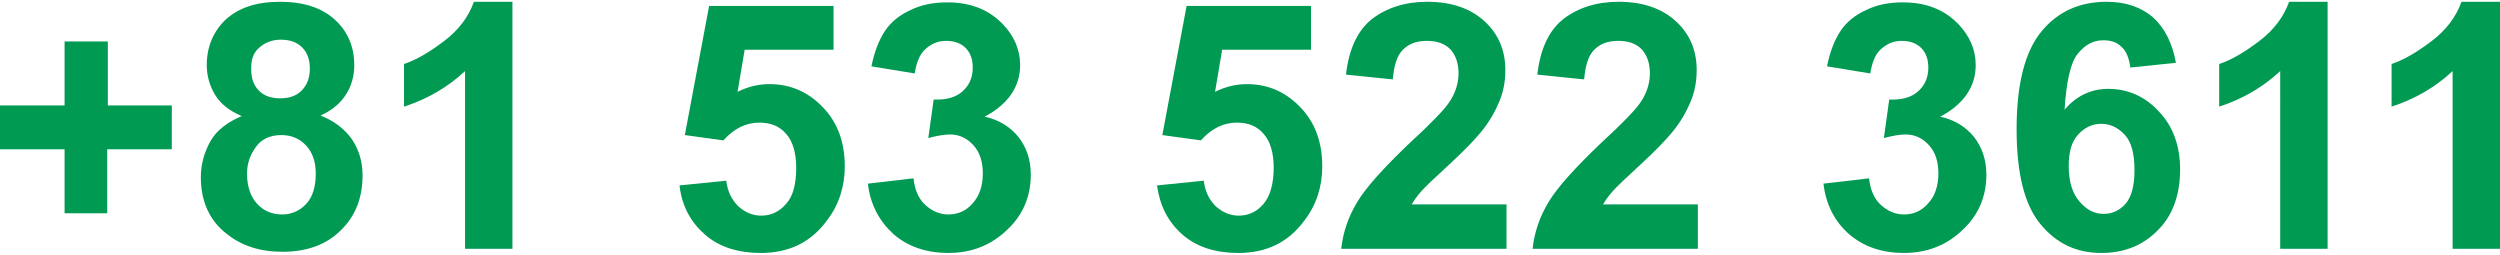
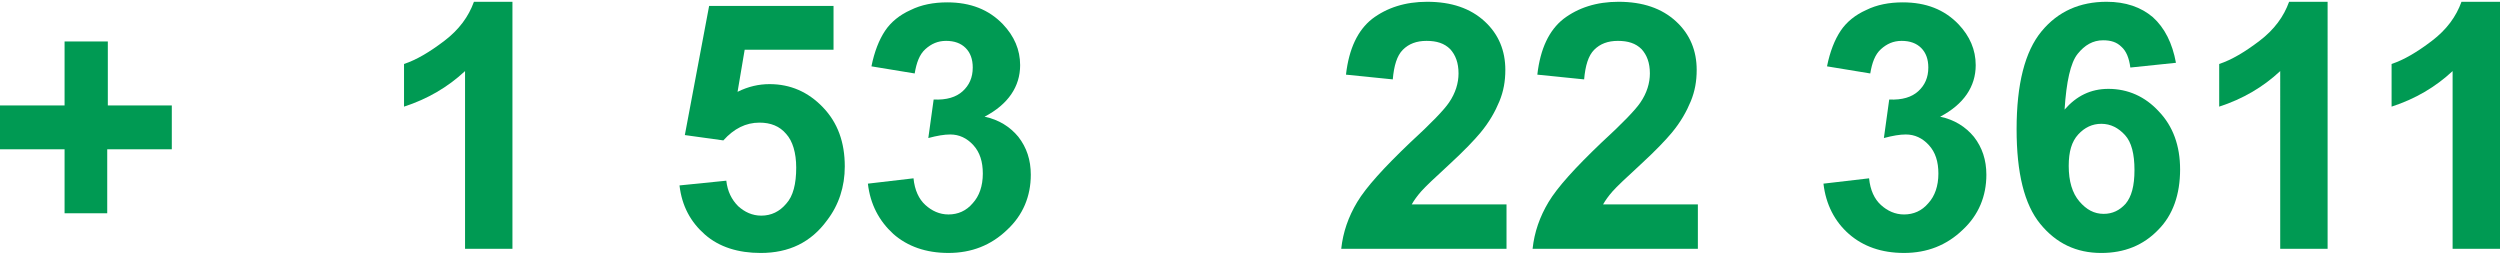
<svg xmlns="http://www.w3.org/2000/svg" version="1.1" x="0px" y="0px" width="422px" height="43px" viewBox="0 0 422 43" style="enable-background:new 0 0 422 43;" xml:space="preserve">
  <style type="text/css">
	.st0{fill:#009A53;}
</style>
  <g>
    <path class="st0" d="M10.9,36V25.2H0v-7.4h10.9V7h7.3v10.8H29v7.4H18.1V36H10.9z" />
-     <path class="st0" d="M40.8,19.6c-2.1-0.9-3.6-2.1-4.5-3.6c-0.9-1.5-1.4-3.2-1.4-5c0-3.1,1.1-5.7,3.2-7.7c2.2-2,5.2-3,9.2-3   c3.9,0,7,1,9.2,3c2.2,2,3.3,4.6,3.3,7.7c0,1.9-0.5,3.6-1.5,5.1c-1,1.5-2.4,2.6-4.2,3.4c2.3,0.9,4.1,2.3,5.3,4   c1.2,1.8,1.8,3.8,1.8,6.1c0,3.8-1.2,6.9-3.7,9.3c-2.4,2.4-5.7,3.6-9.8,3.6c-3.8,0-6.9-1-9.4-3c-3-2.3-4.4-5.6-4.4-9.6   c0-2.2,0.6-4.3,1.7-6.2C36.6,22,38.4,20.6,40.8,19.6z M41.7,29.3c0,2.2,0.6,3.9,1.7,5.1c1.1,1.2,2.5,1.8,4.2,1.8   c1.6,0,3-0.6,4.1-1.8s1.6-2.9,1.6-5.1c0-1.9-0.5-3.5-1.6-4.7c-1.1-1.2-2.5-1.8-4.2-1.8c-1.9,0-3.4,0.7-4.3,2   C42.1,26.3,41.7,27.8,41.7,29.3z M42.4,11.6c0,1.6,0.4,2.8,1.3,3.7c0.9,0.9,2.1,1.3,3.6,1.3c1.5,0,2.7-0.4,3.6-1.3   c0.9-0.9,1.4-2.1,1.4-3.7c0-1.5-0.4-2.7-1.3-3.6c-0.9-0.9-2.1-1.3-3.6-1.3c-1.5,0-2.7,0.5-3.7,1.4S42.4,10.1,42.4,11.6z" />
    <path class="st0" d="M86.5,42h-8V12c-2.9,2.7-6.3,4.7-10.3,6v-7.2c2.1-0.7,4.3-2,6.8-3.9s4.1-4.1,5-6.6h6.5V42z" />
    <path class="st0" d="M114.7,31.3l7.9-0.8c0.2,1.8,0.9,3.2,2,4.3c1.1,1,2.4,1.6,3.9,1.6c1.7,0,3.1-0.7,4.2-2   c1.2-1.3,1.7-3.4,1.7-6.1c0-2.5-0.6-4.5-1.7-5.7c-1.1-1.3-2.6-1.9-4.5-1.9c-2.3,0-4.3,1-6.1,3l-6.5-0.9L119.7,1h21v7.4h-15   l-1.2,7.1c1.8-0.9,3.6-1.3,5.4-1.3c3.5,0,6.5,1.3,9,3.9c2.5,2.6,3.7,5.9,3.7,10c0,3.4-1,6.5-3,9.1c-2.7,3.7-6.4,5.5-11.2,5.5   c-3.8,0-7-1-9.4-3.1C116.6,37.5,115.1,34.8,114.7,31.3z" />
    <path class="st0" d="M146.5,31l7.7-0.9c0.2,2,0.9,3.5,2,4.5c1.1,1,2.4,1.6,3.9,1.6c1.6,0,3-0.6,4.1-1.9c1.1-1.2,1.7-2.9,1.7-5   c0-2-0.5-3.6-1.6-4.8c-1.1-1.2-2.4-1.8-3.9-1.8c-1,0-2.2,0.2-3.7,0.6l0.9-6.5c2.2,0.1,3.8-0.4,4.9-1.4s1.7-2.3,1.7-4   c0-1.4-0.4-2.5-1.2-3.3c-0.8-0.8-1.9-1.2-3.3-1.2c-1.4,0-2.5,0.5-3.5,1.4c-1,0.9-1.5,2.3-1.8,4.1l-7.3-1.2c0.5-2.5,1.3-4.5,2.3-6   c1-1.5,2.5-2.7,4.3-3.5c1.8-0.9,3.9-1.3,6.2-1.3c3.9,0,7,1.2,9.4,3.7c1.9,2,2.9,4.3,2.9,6.9c0,3.6-2,6.6-6,8.7   c2.4,0.5,4.3,1.7,5.7,3.4c1.4,1.8,2.1,3.9,2.1,6.4c0,3.6-1.3,6.8-4,9.3c-2.7,2.6-6,3.9-9.9,3.9c-3.8,0-6.9-1.1-9.3-3.2   C148.4,37.3,146.9,34.5,146.5,31z" />
-     <path class="st0" d="M195.3,31.3l7.9-0.8c0.2,1.8,0.9,3.2,2,4.3c1.1,1,2.4,1.6,3.9,1.6c1.7,0,3.1-0.7,4.2-2s1.7-3.4,1.7-6.1   c0-2.5-0.6-4.5-1.7-5.7c-1.1-1.3-2.6-1.9-4.5-1.9c-2.3,0-4.3,1-6.1,3l-6.5-0.9L200.3,1h21v7.4h-15l-1.2,7.1   c1.8-0.9,3.6-1.3,5.4-1.3c3.5,0,6.5,1.3,9,3.9c2.5,2.6,3.7,5.9,3.7,10c0,3.4-1,6.5-3,9.1c-2.7,3.7-6.4,5.5-11.2,5.5   c-3.8,0-7-1-9.4-3.1C197.2,37.5,195.8,34.8,195.3,31.3z" />
    <path class="st0" d="M254.3,34.6V42h-27.9c0.3-2.8,1.2-5.4,2.7-7.9s4.5-5.8,8.9-10c3.6-3.3,5.8-5.6,6.6-6.8   c1.1-1.6,1.6-3.3,1.6-4.9c0-1.8-0.5-3.1-1.4-4.1c-1-1-2.3-1.4-4-1.4c-1.7,0-3,0.5-4,1.5c-1,1-1.5,2.7-1.7,5l-7.9-0.8   c0.5-4.4,2-7.5,4.4-9.4c2.5-1.9,5.6-2.9,9.3-2.9c4.1,0,7.3,1.1,9.7,3.3s3.5,5,3.5,8.2c0,1.9-0.3,3.6-1,5.3   c-0.7,1.7-1.7,3.5-3.2,5.3c-1,1.2-2.7,3-5.2,5.3c-2.5,2.3-4.1,3.8-4.8,4.6c-0.7,0.8-1.2,1.5-1.6,2.2H254.3z" />
    <path class="st0" d="M286.6,34.6V42h-27.9c0.3-2.8,1.2-5.4,2.7-7.9s4.5-5.8,8.9-10c3.6-3.3,5.8-5.6,6.6-6.8   c1.1-1.6,1.6-3.3,1.6-4.9c0-1.8-0.5-3.1-1.4-4.1c-1-1-2.3-1.4-4-1.4c-1.7,0-3,0.5-4,1.5c-1,1-1.5,2.7-1.7,5l-7.9-0.8   c0.5-4.4,2-7.5,4.4-9.4c2.5-1.9,5.6-2.9,9.3-2.9c4.1,0,7.3,1.1,9.7,3.3s3.5,5,3.5,8.2c0,1.9-0.3,3.6-1,5.3   c-0.7,1.7-1.7,3.5-3.2,5.3c-1,1.2-2.7,3-5.2,5.3c-2.5,2.3-4.1,3.8-4.8,4.6c-0.7,0.8-1.2,1.5-1.6,2.2H286.6z" />
    <path class="st0" d="M307.8,31l7.7-0.9c0.2,2,0.9,3.5,2,4.5c1.1,1,2.4,1.6,3.9,1.6c1.6,0,3-0.6,4.1-1.9c1.1-1.2,1.7-2.9,1.7-5   c0-2-0.5-3.6-1.6-4.8c-1.1-1.2-2.4-1.8-3.9-1.8c-1,0-2.2,0.2-3.7,0.6l0.9-6.5c2.2,0.1,3.8-0.4,4.9-1.4s1.7-2.3,1.7-4   c0-1.4-0.4-2.5-1.2-3.3c-0.8-0.8-1.9-1.2-3.3-1.2c-1.4,0-2.5,0.5-3.5,1.4c-1,0.9-1.5,2.3-1.8,4.1l-7.3-1.2c0.5-2.5,1.3-4.5,2.3-6   c1-1.5,2.5-2.7,4.3-3.5c1.8-0.9,3.9-1.3,6.2-1.3c3.9,0,7,1.2,9.4,3.7c1.9,2,2.9,4.3,2.9,6.9c0,3.6-2,6.6-6,8.7   c2.4,0.5,4.3,1.7,5.7,3.4c1.4,1.8,2.1,3.9,2.1,6.4c0,3.6-1.3,6.8-4,9.3c-2.7,2.6-6,3.9-9.9,3.9c-3.8,0-6.9-1.1-9.3-3.2   S308.2,34.5,307.8,31z" />
    <path class="st0" d="M367.3,10.6l-7.7,0.8c-0.2-1.6-0.7-2.8-1.5-3.5c-0.8-0.8-1.8-1.1-3.1-1.1c-1.7,0-3.1,0.8-4.3,2.3   c-1.2,1.5-1.9,4.7-2.2,9.4c2-2.3,4.4-3.5,7.4-3.5c3.3,0,6.2,1.3,8.5,3.8c2.4,2.5,3.6,5.8,3.6,9.8c0,4.2-1.2,7.7-3.7,10.2   c-2.5,2.6-5.7,3.9-9.6,3.9c-4.2,0-7.6-1.6-10.3-4.9s-4-8.6-4-16c0-7.6,1.4-13.1,4.2-16.5c2.8-3.4,6.5-5,11-5c3.2,0,5.8,0.9,7.8,2.6   C365.4,4.7,366.7,7.3,367.3,10.6z M349.2,28c0,2.6,0.6,4.6,1.8,6s2.5,2.1,4.1,2.1c1.5,0,2.7-0.6,3.7-1.7c1-1.2,1.5-3,1.5-5.7   c0-2.7-0.5-4.7-1.6-5.9s-2.4-1.9-4-1.9c-1.5,0-2.8,0.6-3.9,1.8S349.2,25.6,349.2,28z" />
    <path class="st0" d="M392.9,42h-8V12c-2.9,2.7-6.3,4.7-10.3,6v-7.2c2.1-0.7,4.3-2,6.8-3.9s4.1-4.1,5-6.6h6.5V42z" />
    <path class="st0" d="M422,42h-8V12c-2.9,2.7-6.3,4.7-10.3,6v-7.2c2.1-0.7,4.3-2,6.8-3.9s4.1-4.1,5-6.6h6.5V42z" />
  </g>
</svg>